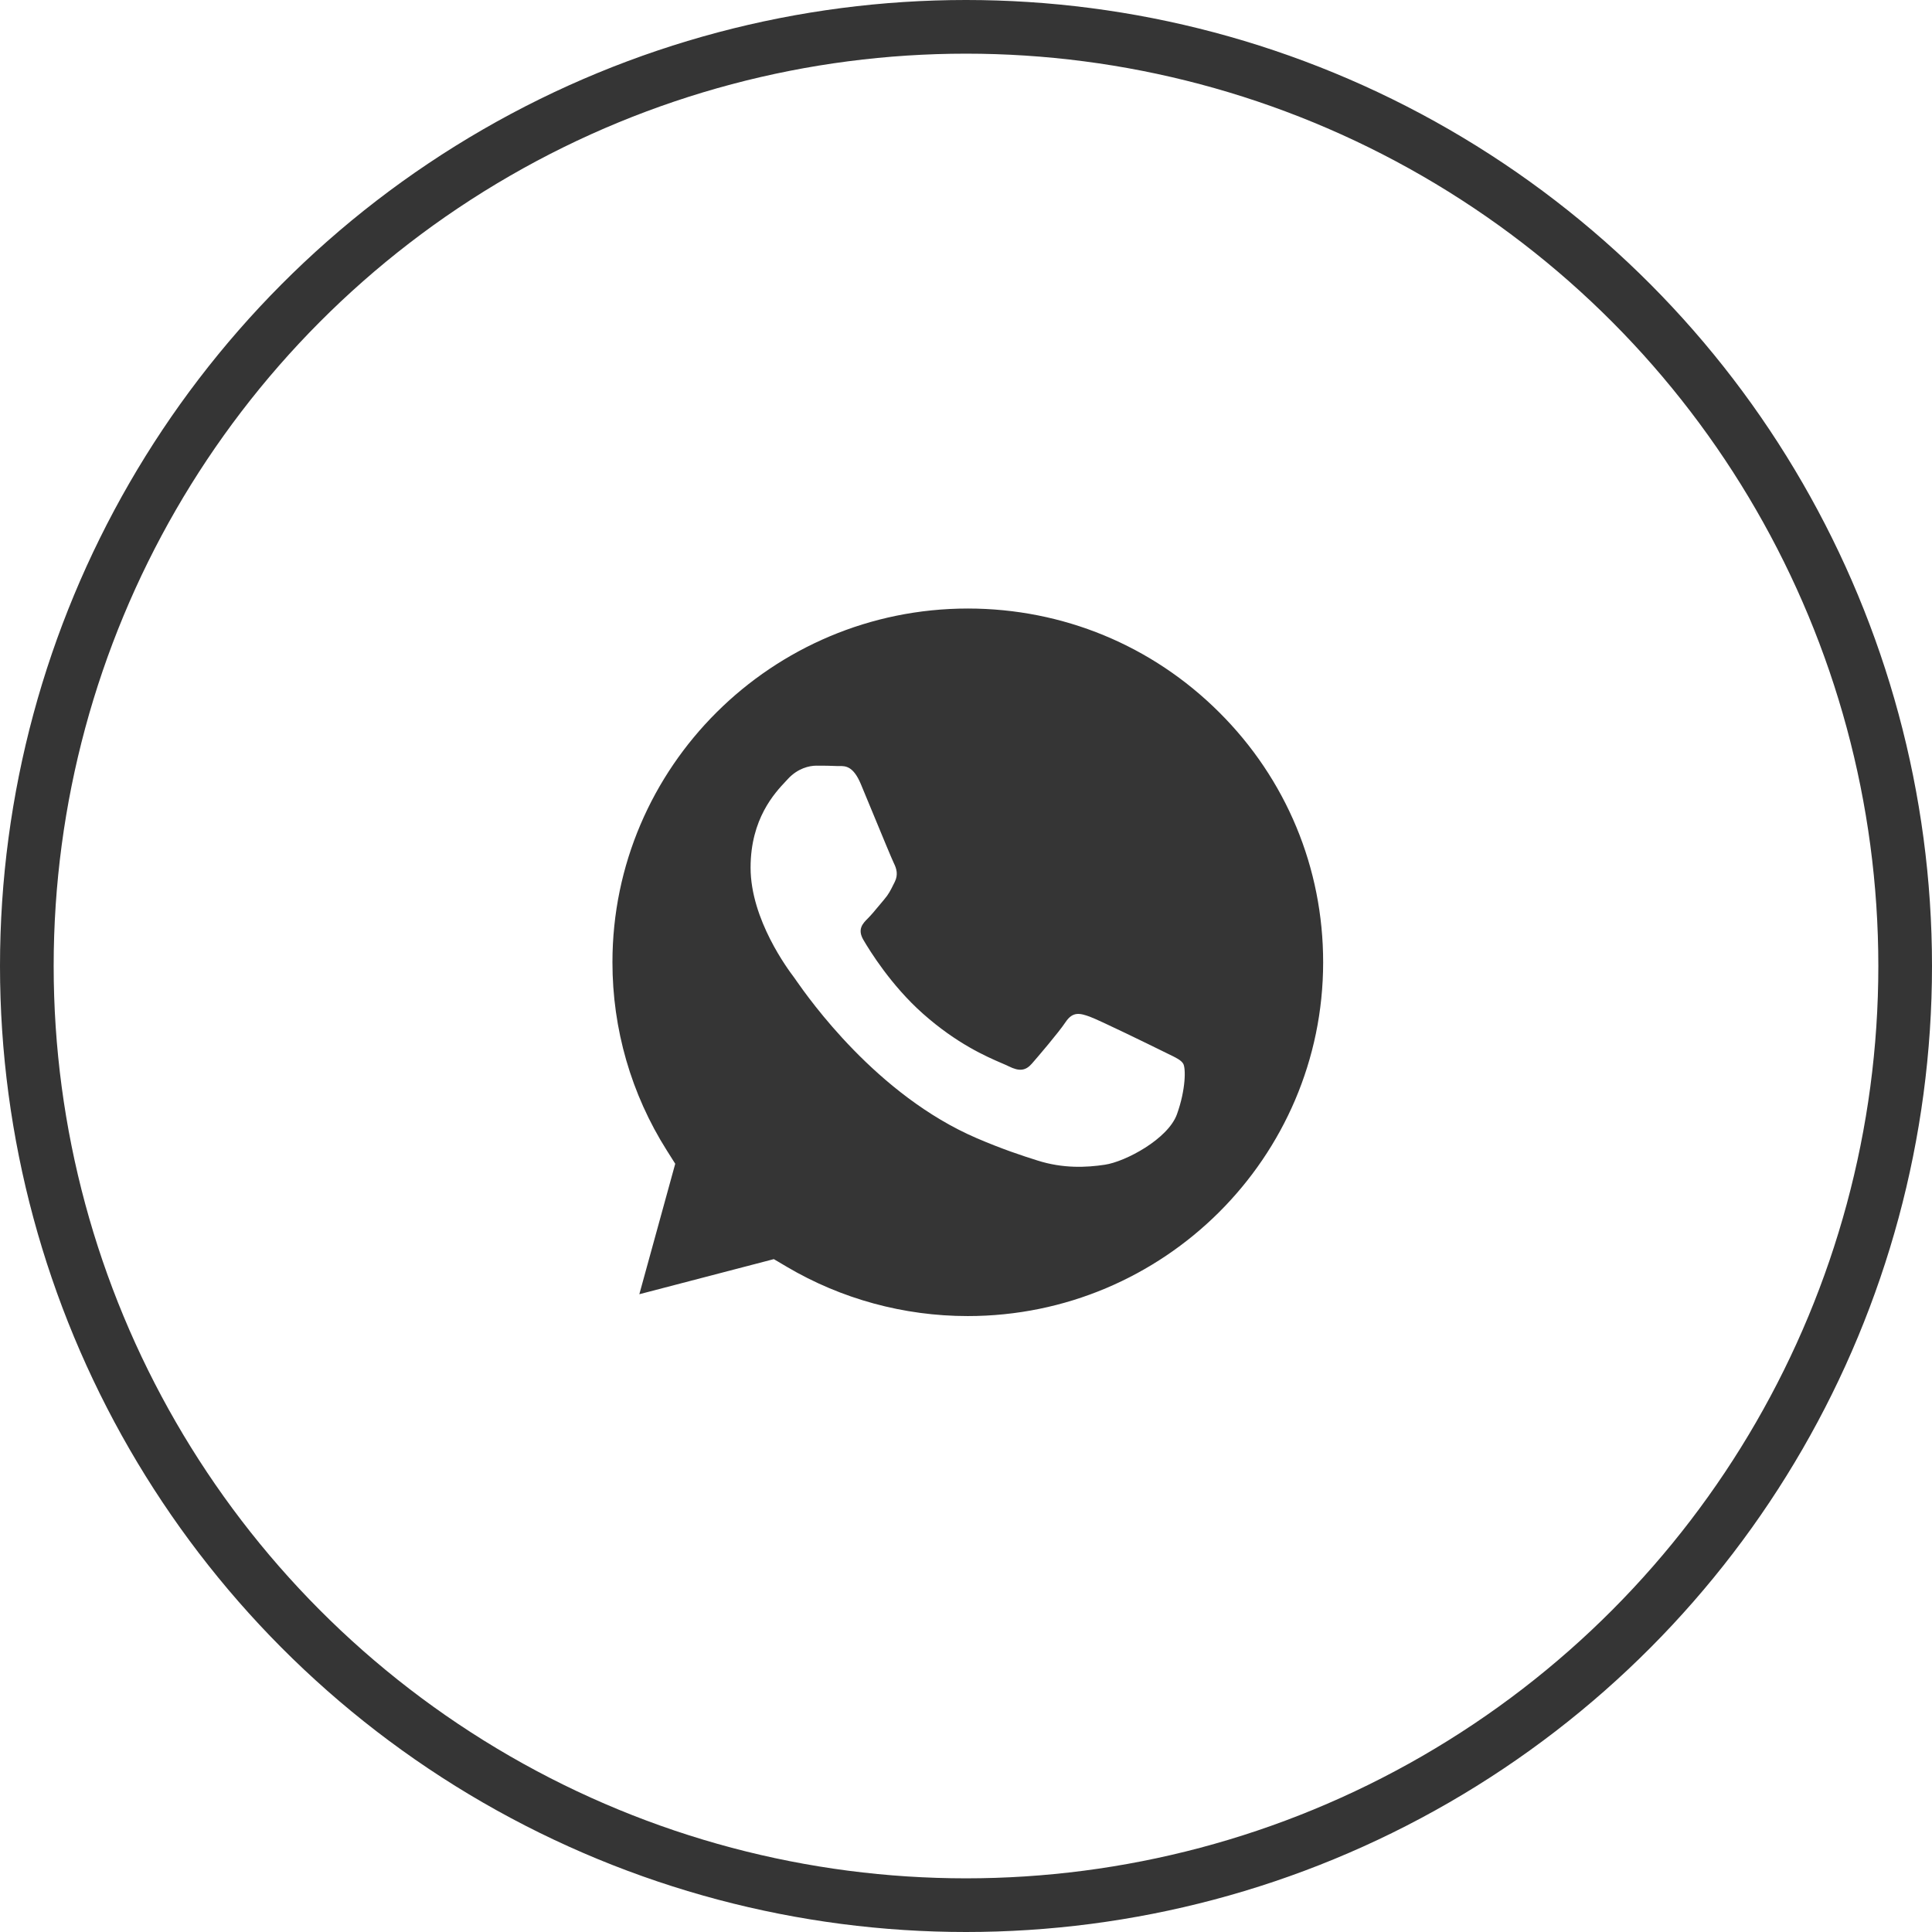
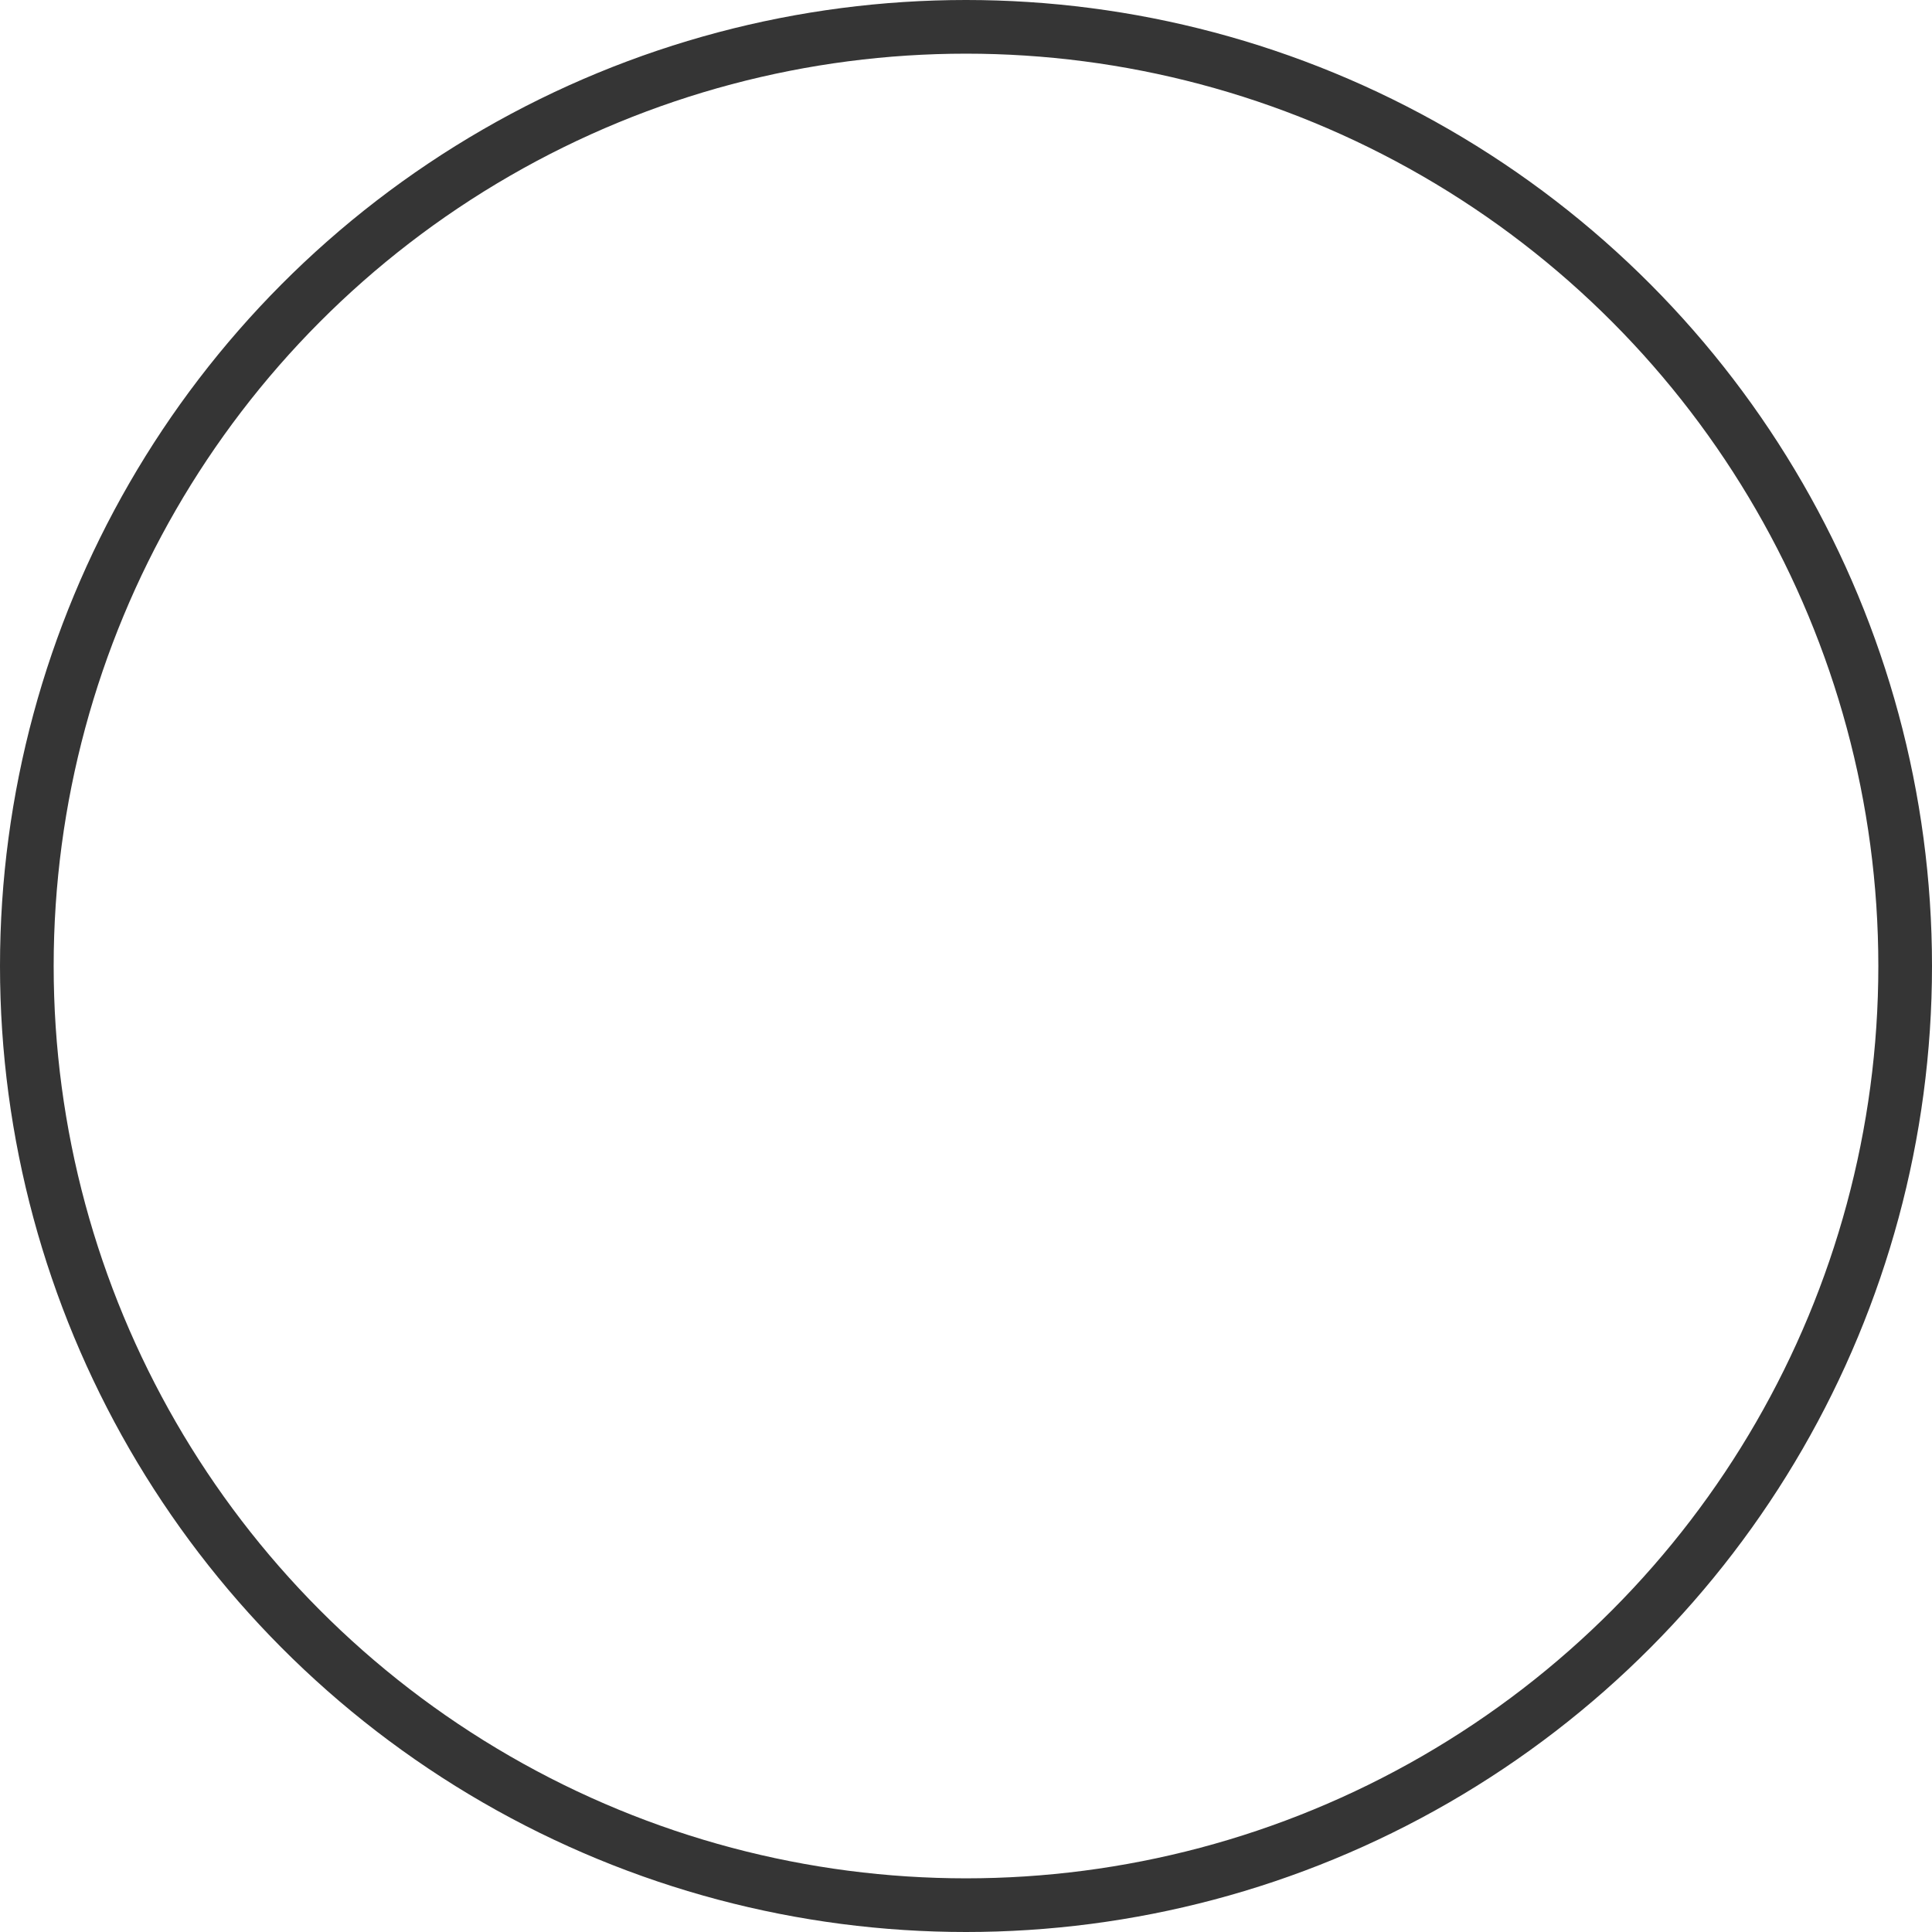
<svg xmlns="http://www.w3.org/2000/svg" width="36" height="36" viewBox="0 0 36 36" fill="none">
  <circle cx="18" cy="18" r="17.5" stroke="#353535" />
-   <path fill-rule="evenodd" clip-rule="evenodd" d="M14.419 23.462L14.661 23.605C15.677 24.205 16.843 24.523 18.031 24.523H18.034C21.683 24.523 24.653 21.567 24.655 17.934C24.656 16.173 23.968 14.517 22.717 13.272C21.467 12.026 19.805 11.34 18.036 11.339C14.384 11.339 11.413 14.295 11.412 17.928C11.411 19.174 11.761 20.386 12.424 21.435L12.582 21.685L11.913 24.116L14.419 23.462ZM22.047 19.82C22.007 19.753 21.913 19.708 21.774 19.641C21.741 19.625 21.704 19.607 21.666 19.588C21.466 19.489 20.488 19.01 20.305 18.944C20.123 18.878 19.99 18.845 19.857 19.043C19.725 19.241 19.343 19.687 19.227 19.82C19.111 19.952 18.995 19.968 18.796 19.869C18.764 19.853 18.722 19.835 18.669 19.812L18.664 19.81C18.384 19.689 17.831 19.451 17.195 18.886C16.603 18.36 16.204 17.712 16.088 17.513C15.972 17.315 16.075 17.208 16.175 17.109C16.234 17.05 16.302 16.968 16.371 16.885L16.372 16.884C16.406 16.842 16.44 16.801 16.474 16.762C16.558 16.664 16.595 16.589 16.645 16.488L16.648 16.482C16.655 16.466 16.664 16.449 16.673 16.432C16.739 16.299 16.706 16.184 16.656 16.085C16.623 16.018 16.433 15.56 16.262 15.145C16.178 14.939 16.097 14.745 16.042 14.614C15.9 14.273 15.755 14.273 15.639 14.274C15.624 14.274 15.609 14.274 15.595 14.274C15.479 14.268 15.346 14.267 15.213 14.267C15.08 14.267 14.865 14.316 14.682 14.514C14.671 14.527 14.657 14.541 14.643 14.556C14.436 14.776 13.986 15.255 13.986 16.167C13.986 17.137 14.691 18.074 14.797 18.214L14.798 18.216C14.805 18.225 14.816 18.241 14.833 18.265L14.833 18.266C15.072 18.606 16.333 20.406 18.199 21.208C18.674 21.412 19.044 21.534 19.334 21.625C19.81 21.776 20.244 21.755 20.587 21.703C20.97 21.647 21.765 21.224 21.931 20.762C22.097 20.299 22.097 19.902 22.047 19.82Z" fill="#353535" />
</svg>